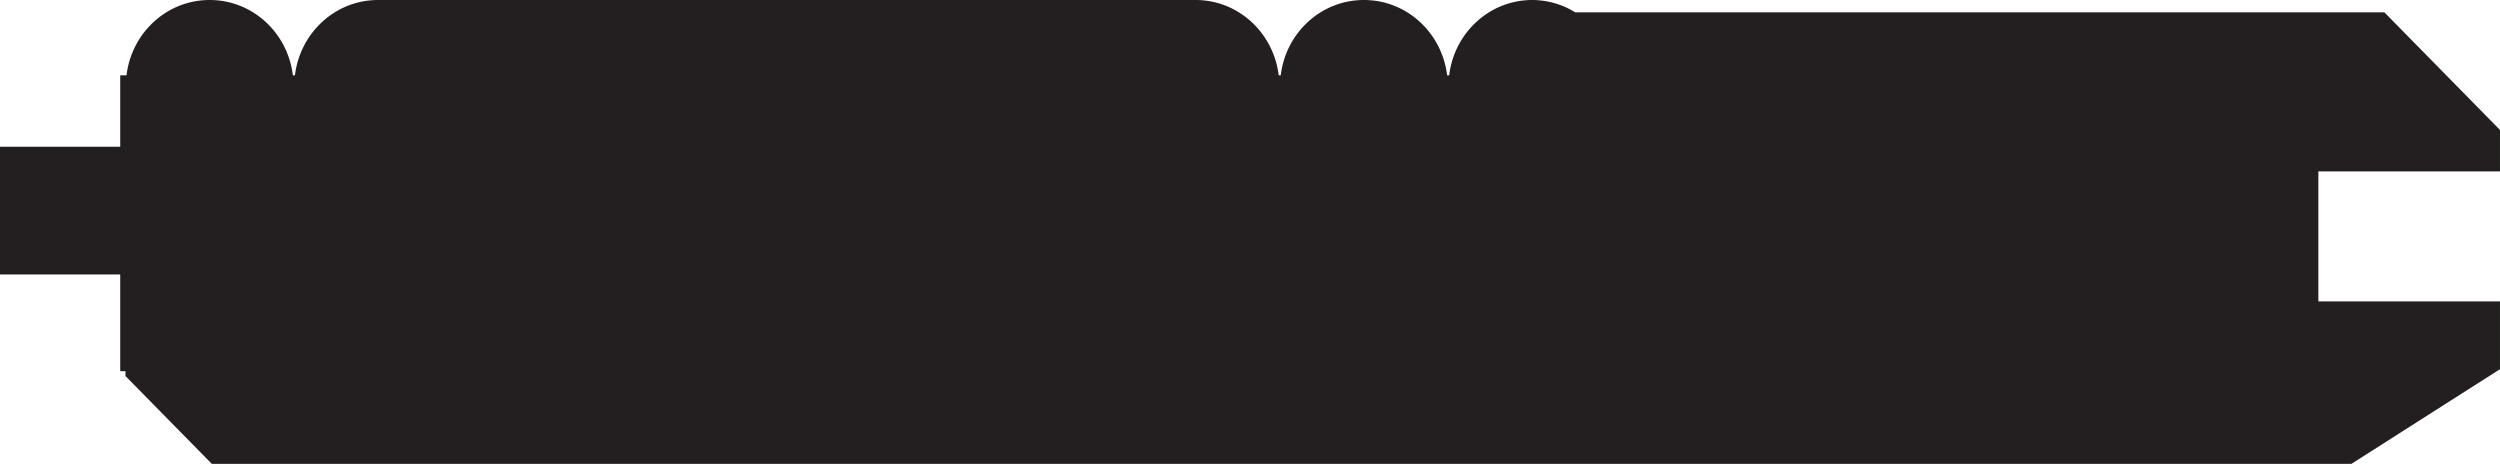
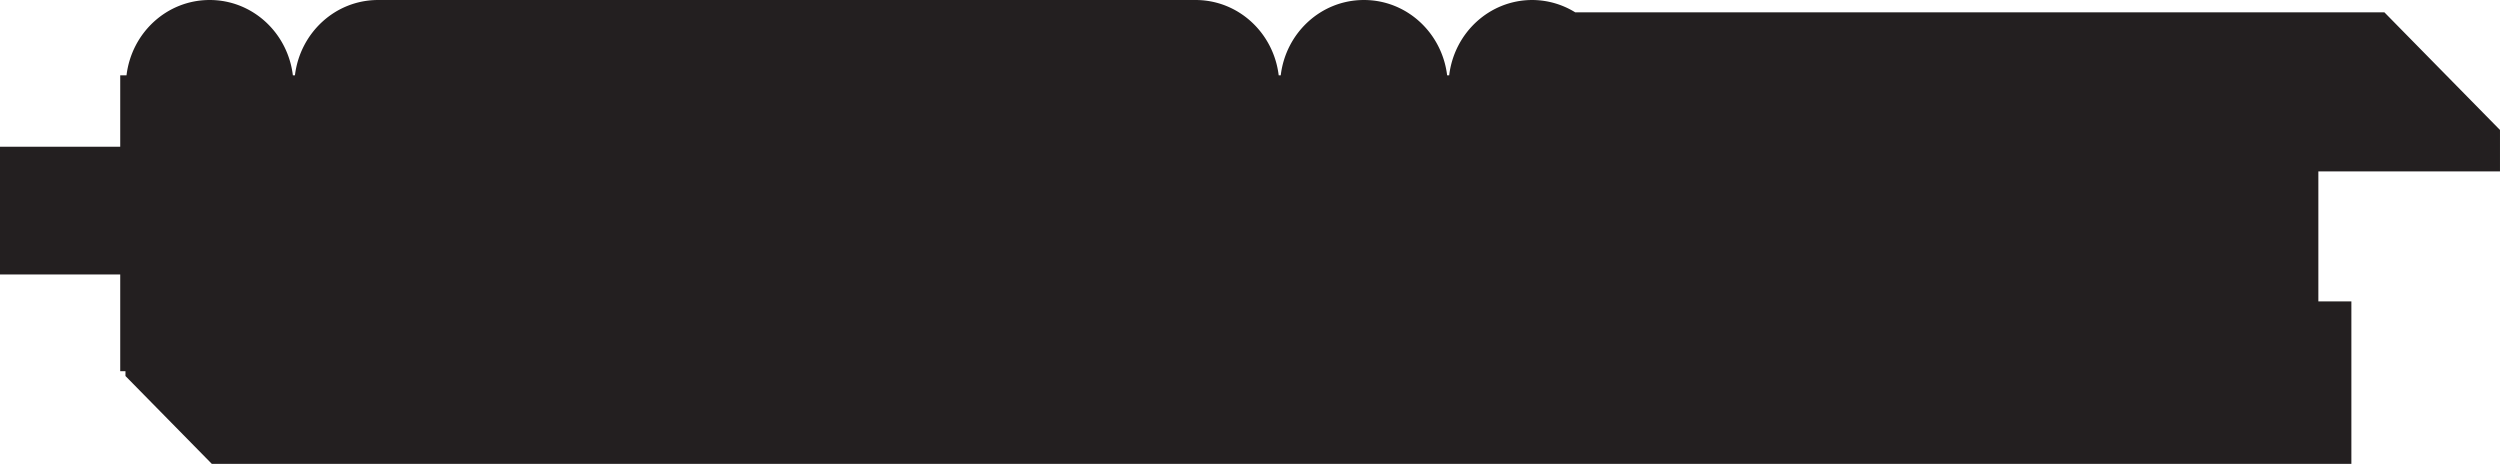
<svg xmlns="http://www.w3.org/2000/svg" viewBox="0 0 3033.02 562.78">
-   <path d="M3033,207.94V157.68L2892.8,15H1911.12a99.65,99.65,0,0,0-52.06-15c-52.2,0-94.77,40-100.91,91.43h-2.48C1749.49,40,1706.92,0,1654.72,0s-94.78,40-100.92,91.43h-2.48C1545.14,40,1502.61,0,1450.41,0H458.74C406.54,0,364,40,357.82,91.43h-2.51C349.17,40,306.59,0,254.39,0S159.62,40,153.48,91.43h-7.62v86.62H0V333H145.86V450.33h6.36v5.86L257,562.78H2852.71L3033,447.89V365.62H2812.65V207.94Z" style="fill:#231f20" />
+   <path d="M3033,207.94V157.68L2892.8,15H1911.12a99.65,99.65,0,0,0-52.06-15c-52.2,0-94.77,40-100.91,91.43h-2.48C1749.49,40,1706.92,0,1654.72,0s-94.78,40-100.92,91.43h-2.48C1545.14,40,1502.61,0,1450.41,0H458.74C406.54,0,364,40,357.82,91.43h-2.51C349.17,40,306.59,0,254.39,0S159.62,40,153.48,91.43h-7.62v86.62H0V333H145.86V450.33h6.36v5.86L257,562.78H2852.71V365.62H2812.65V207.94Z" style="fill:#231f20" />
</svg>